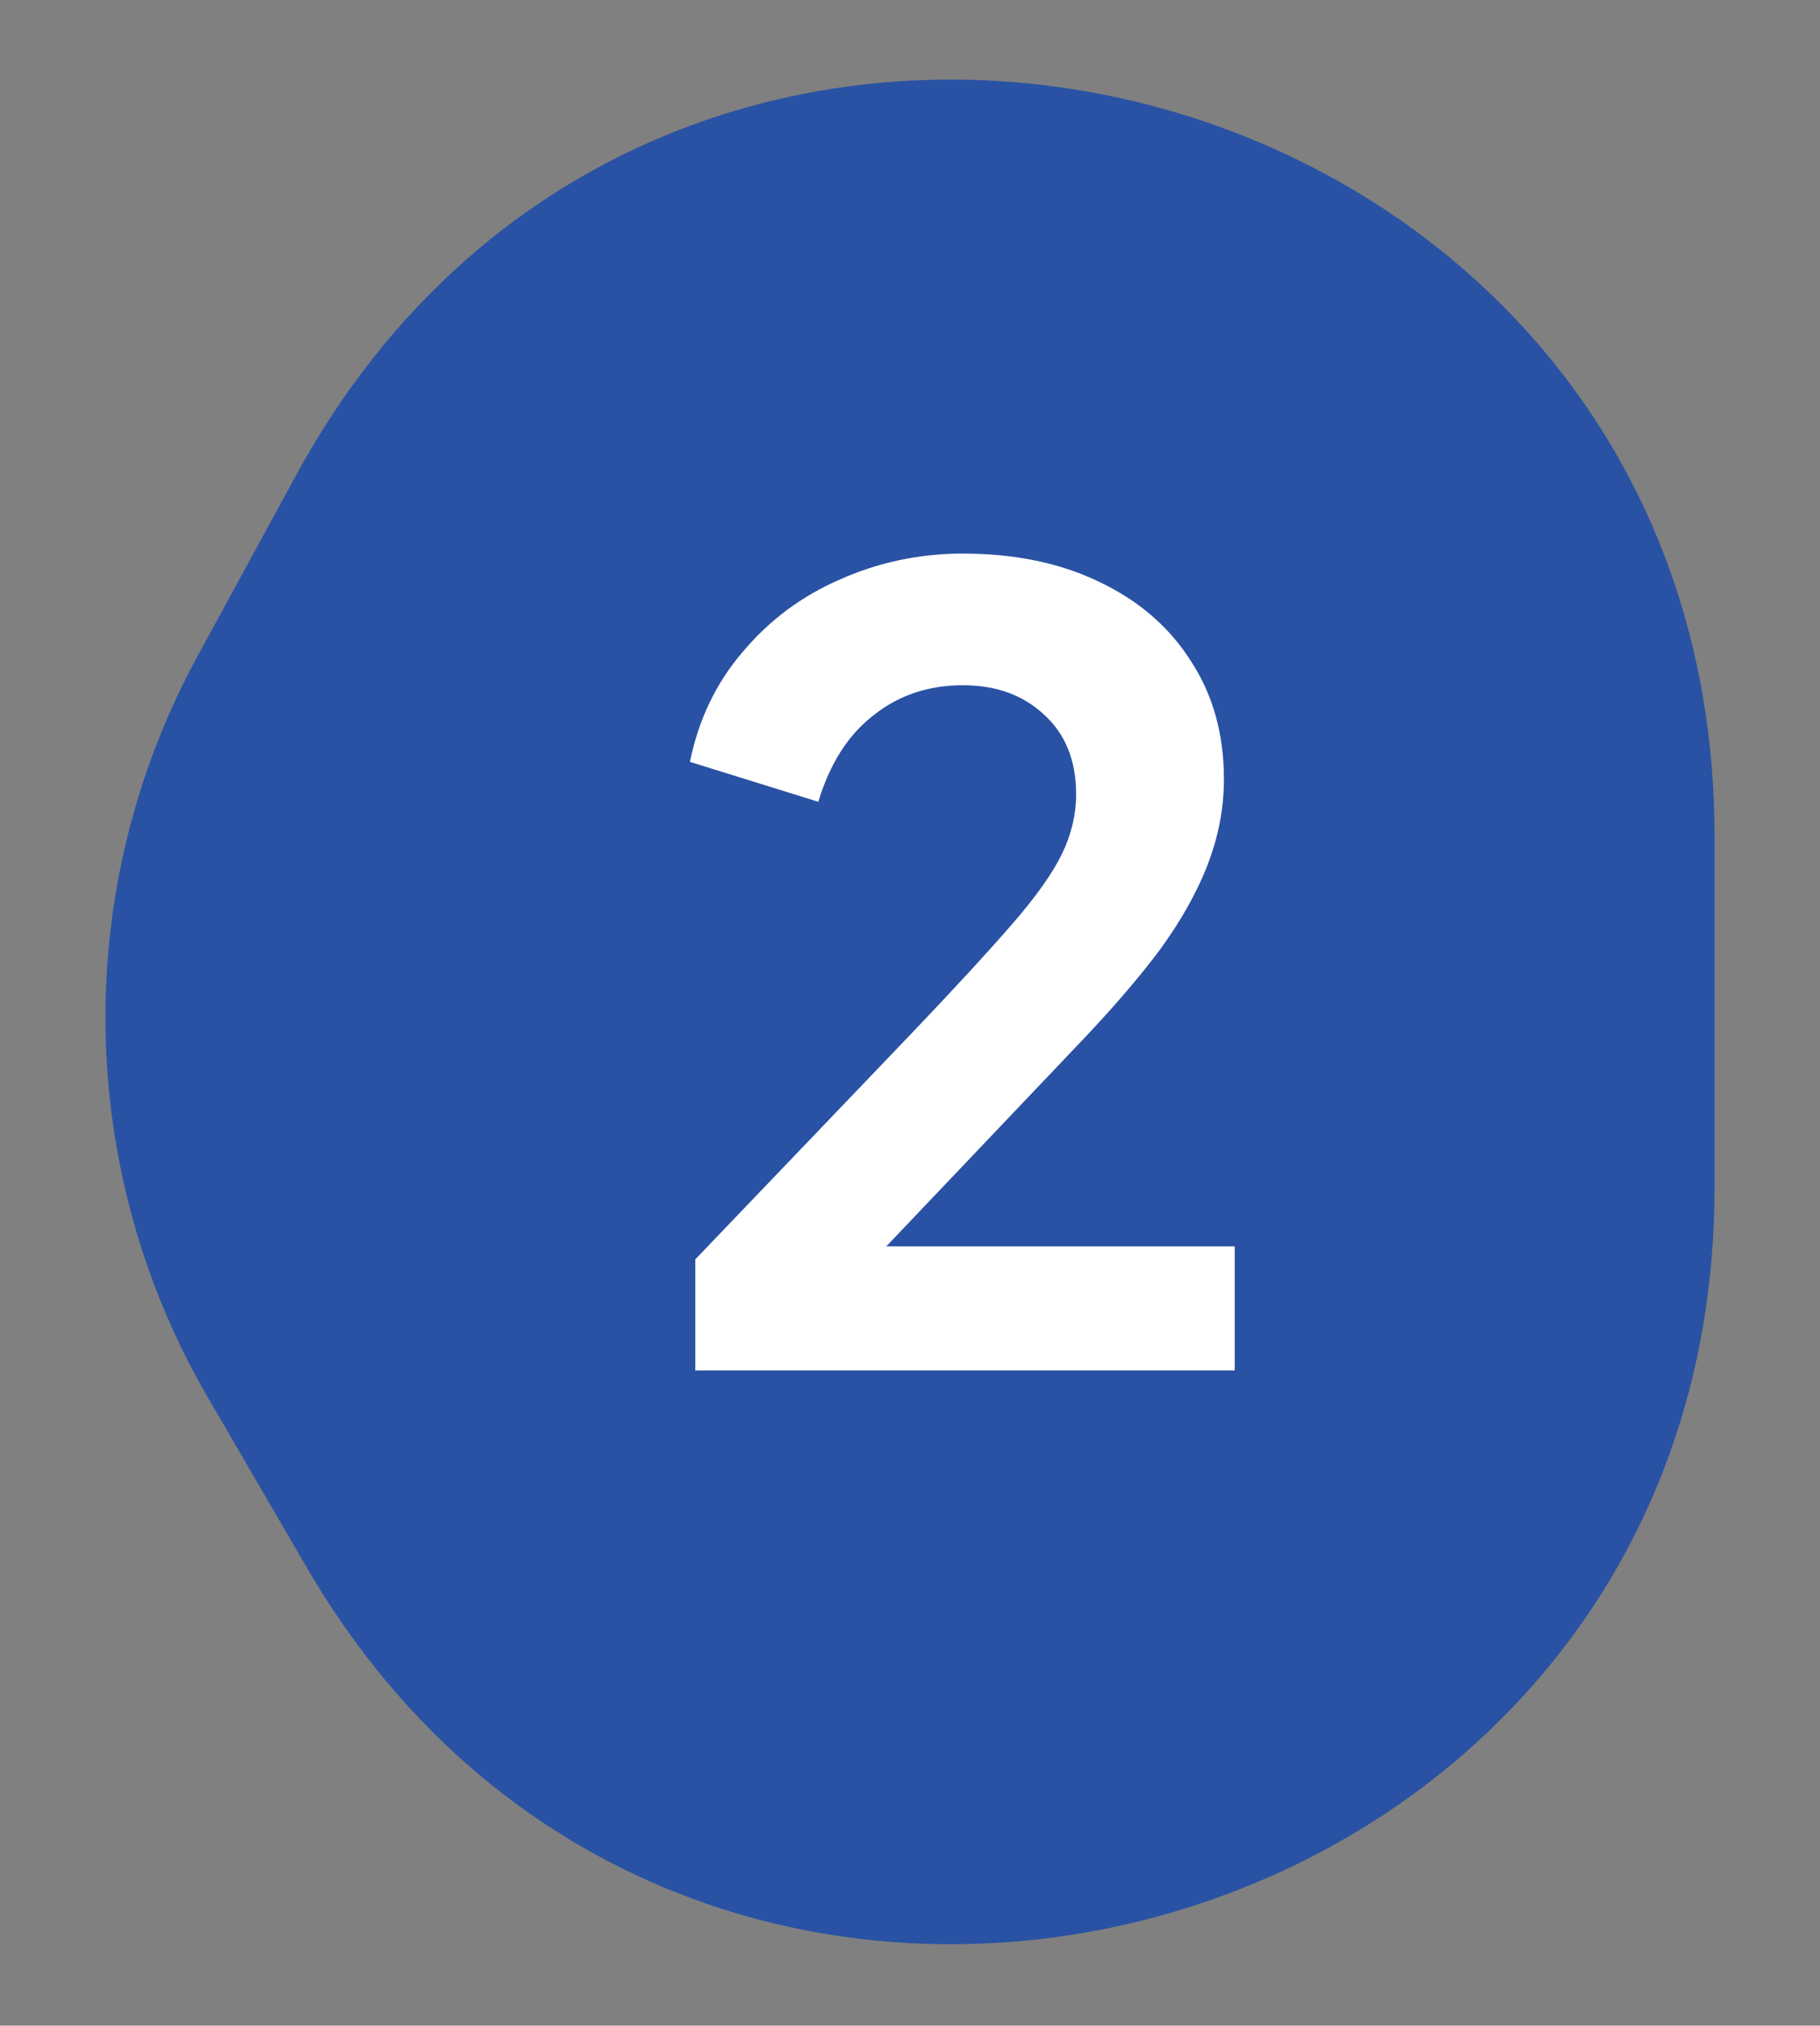
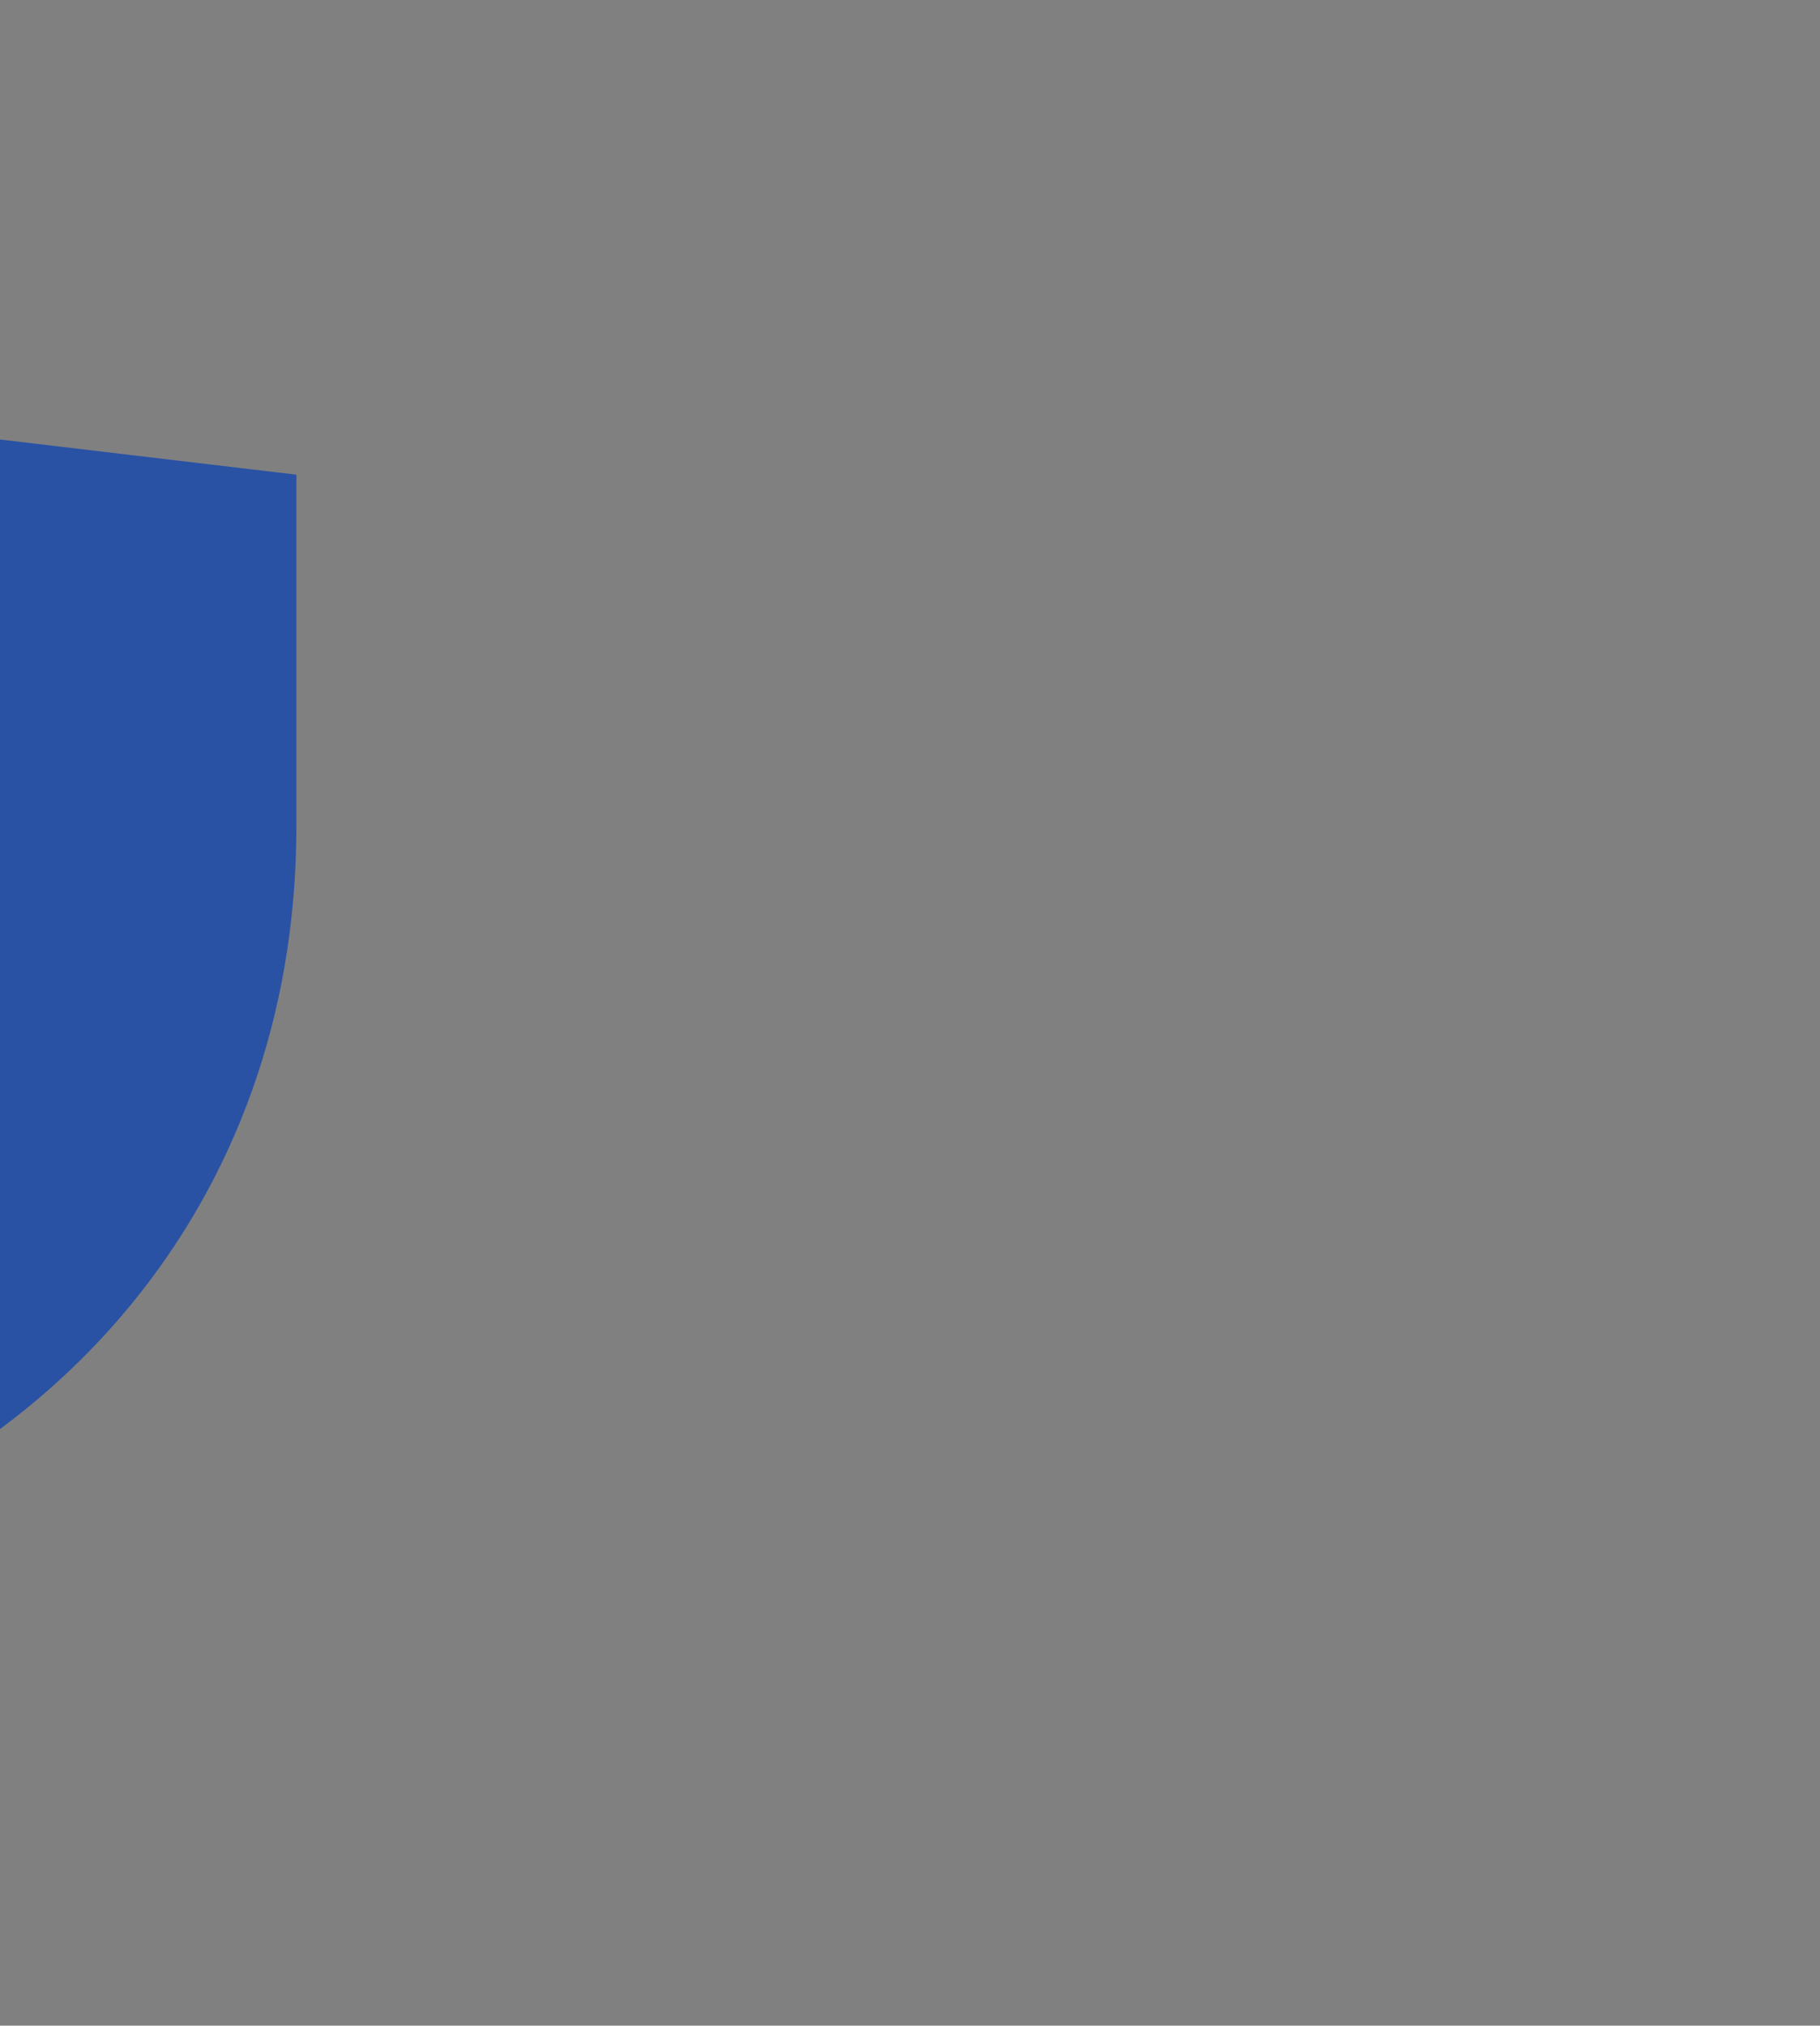
<svg xmlns="http://www.w3.org/2000/svg" version="1.2" viewBox="0 0 1181 1314" width="1181" height="1314">
  <rect x="0" y="0" width="1181" height="1314" fill="#808080" stroke="none" />
  <style>
		tspan { white-space:pre } 
		.s0 { fill: #2952a4 } 
		.s1 { fill: #ffffff } 
	</style>
-   <path class="s0" d="m192.33 307.92c242.98-445.81 920.24-273.23 920.24 234.5v227.93c0 500.42-661.79 678.98-913.5 246.46l-64.15-110.23c-86.2-148.11-88.75-330.49-6.74-480.96z" />
-   <path class="s1" d="m451.2 889v-72.1l141.4-147.7q42-44.1 64.4-70 23.1-26.6 32.2-45.5 9.1-18.9 9.1-38.5 0-32.9-21-51.8-20.3-18.9-52.5-18.9-33.6 0-58.1 19.6-24.49 18.9-35.7 56l-83.3-25.9q8.4-41.3 34.3-71.4 25.9-30.8 63-46.9 37.8-16.8 79.8-16.8 50.4 0 88.2 18.2 38.5 18.2 59.5 51.1 21.7 32.9 21.7 77 0 28-10.5 55.3-10.5 27.3-31.5 56-21 28-54.6 63l-122.5 128.8h226.1v80.5z" />
+   <path class="s0" d="m192.33 307.92v227.93c0 500.42-661.79 678.98-913.5 246.46l-64.15-110.23c-86.2-148.11-88.75-330.49-6.74-480.96z" />
</svg>